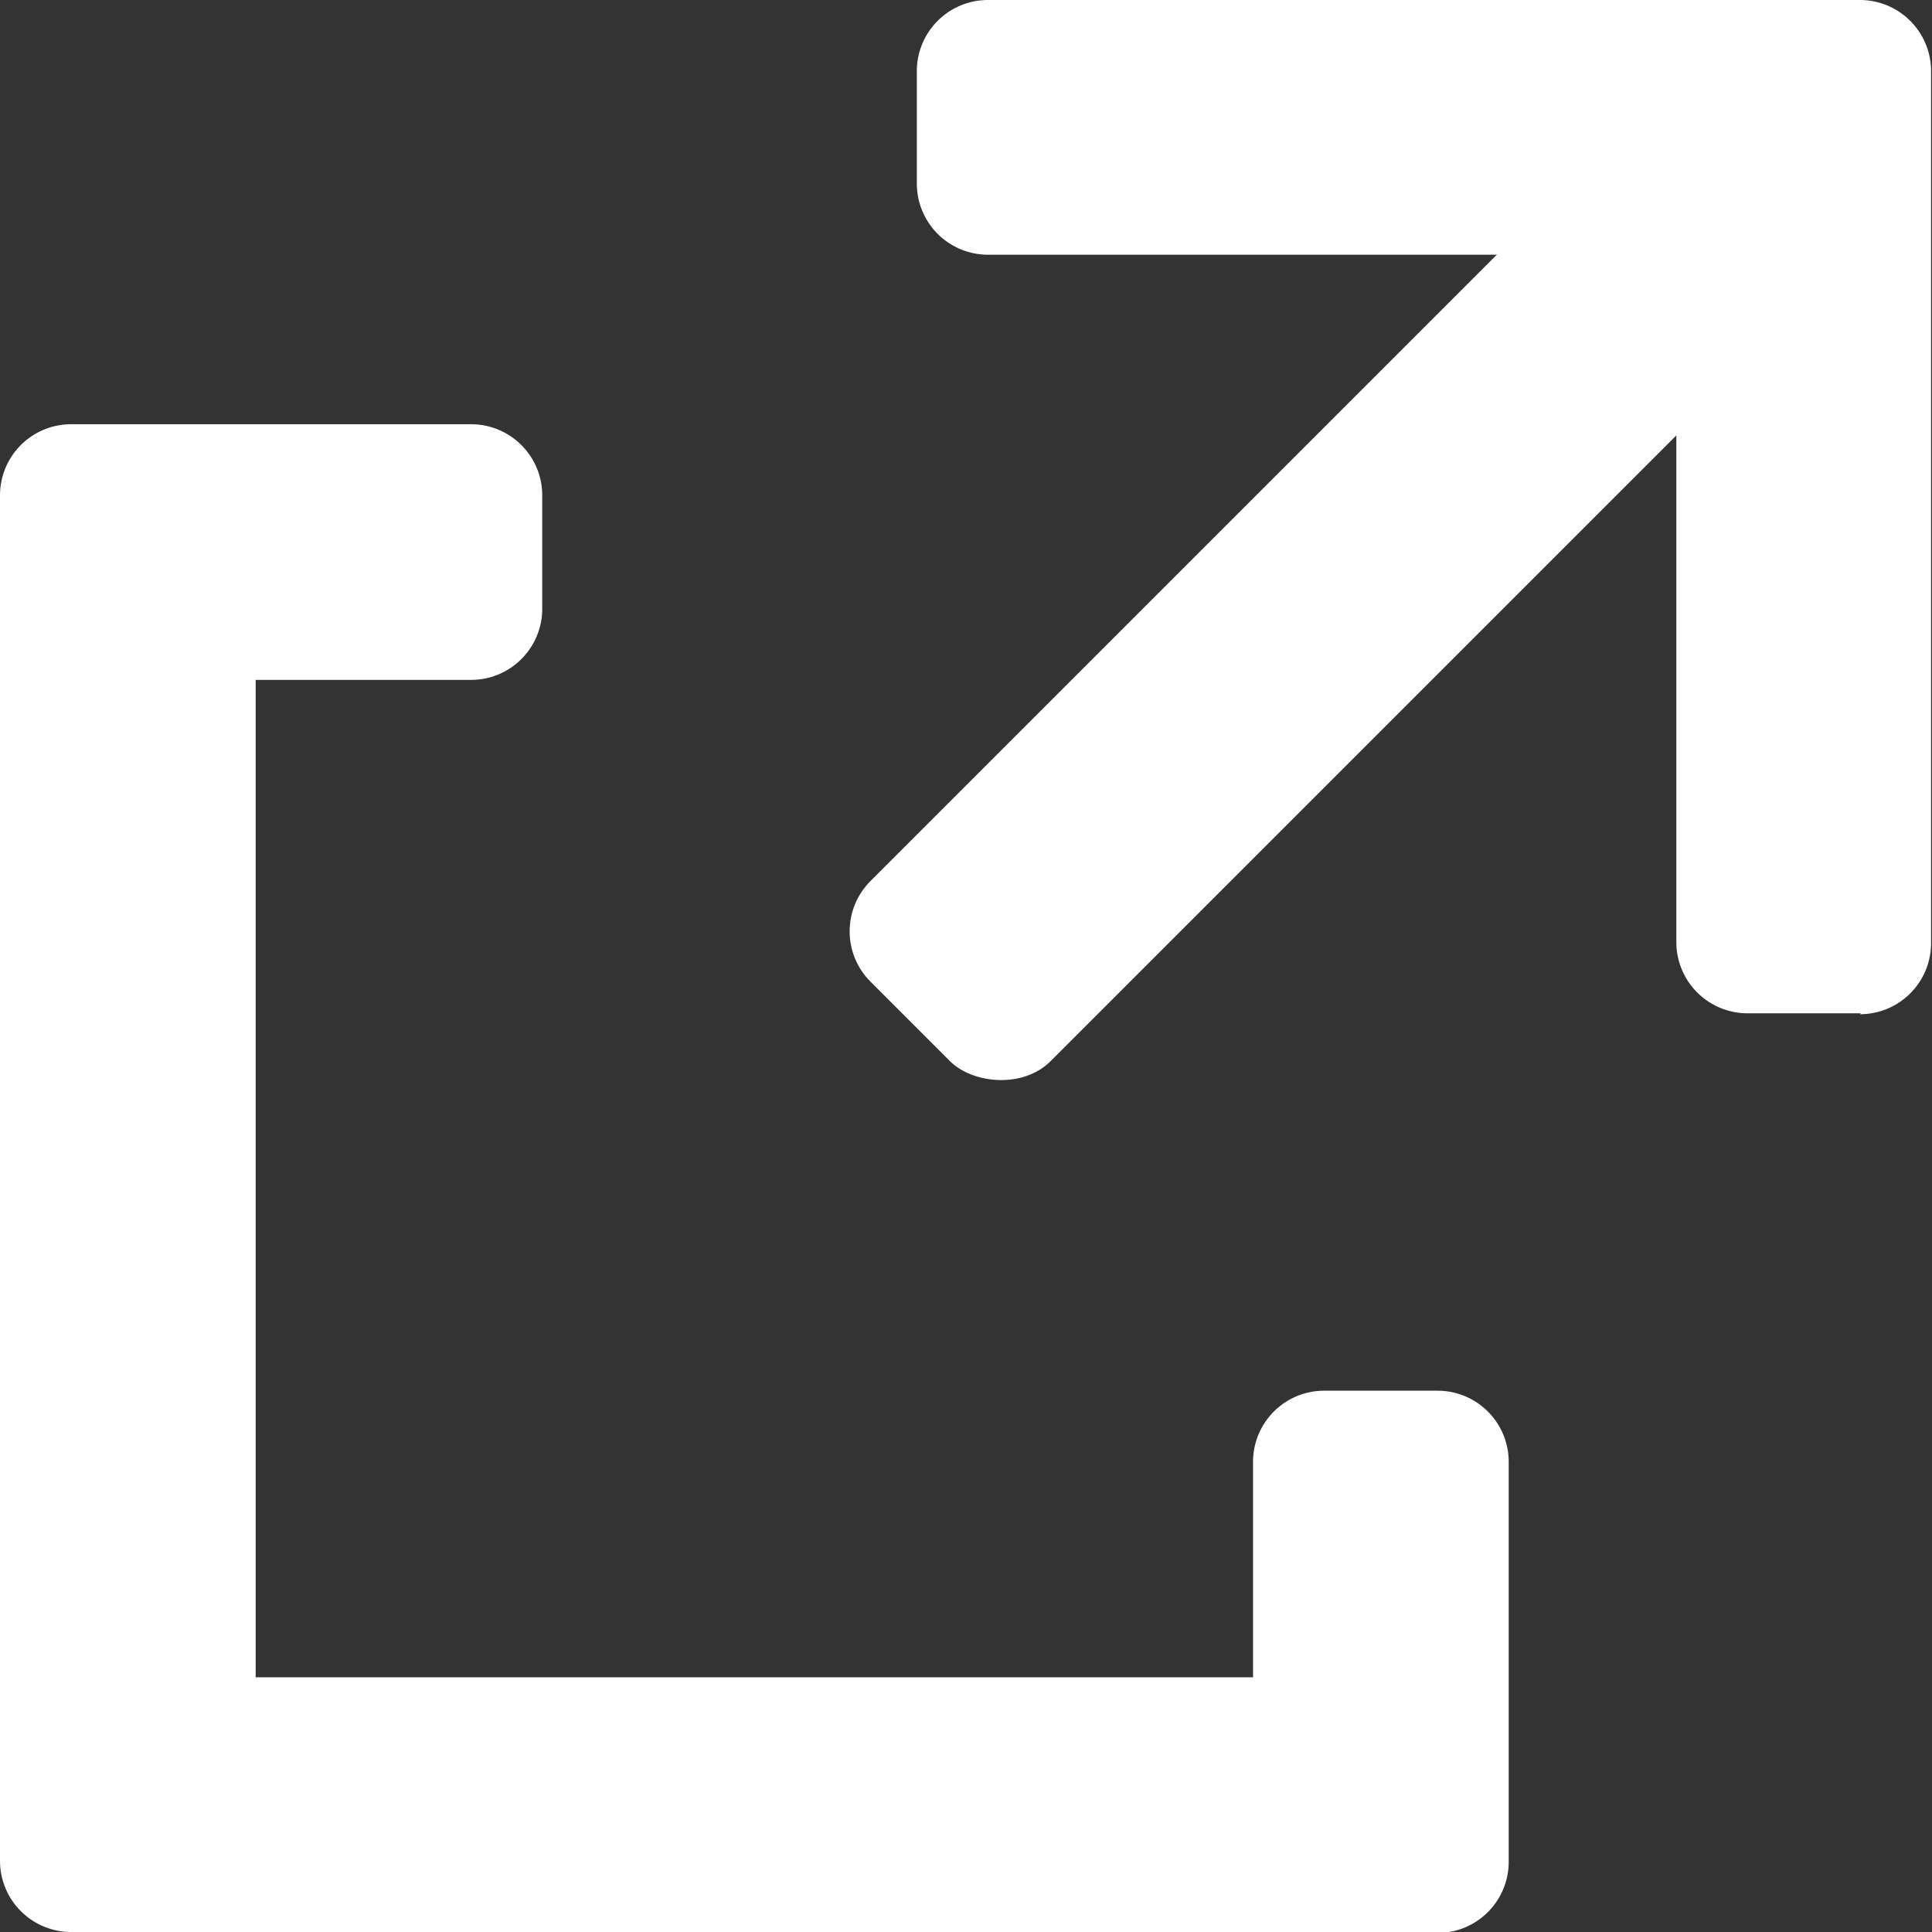
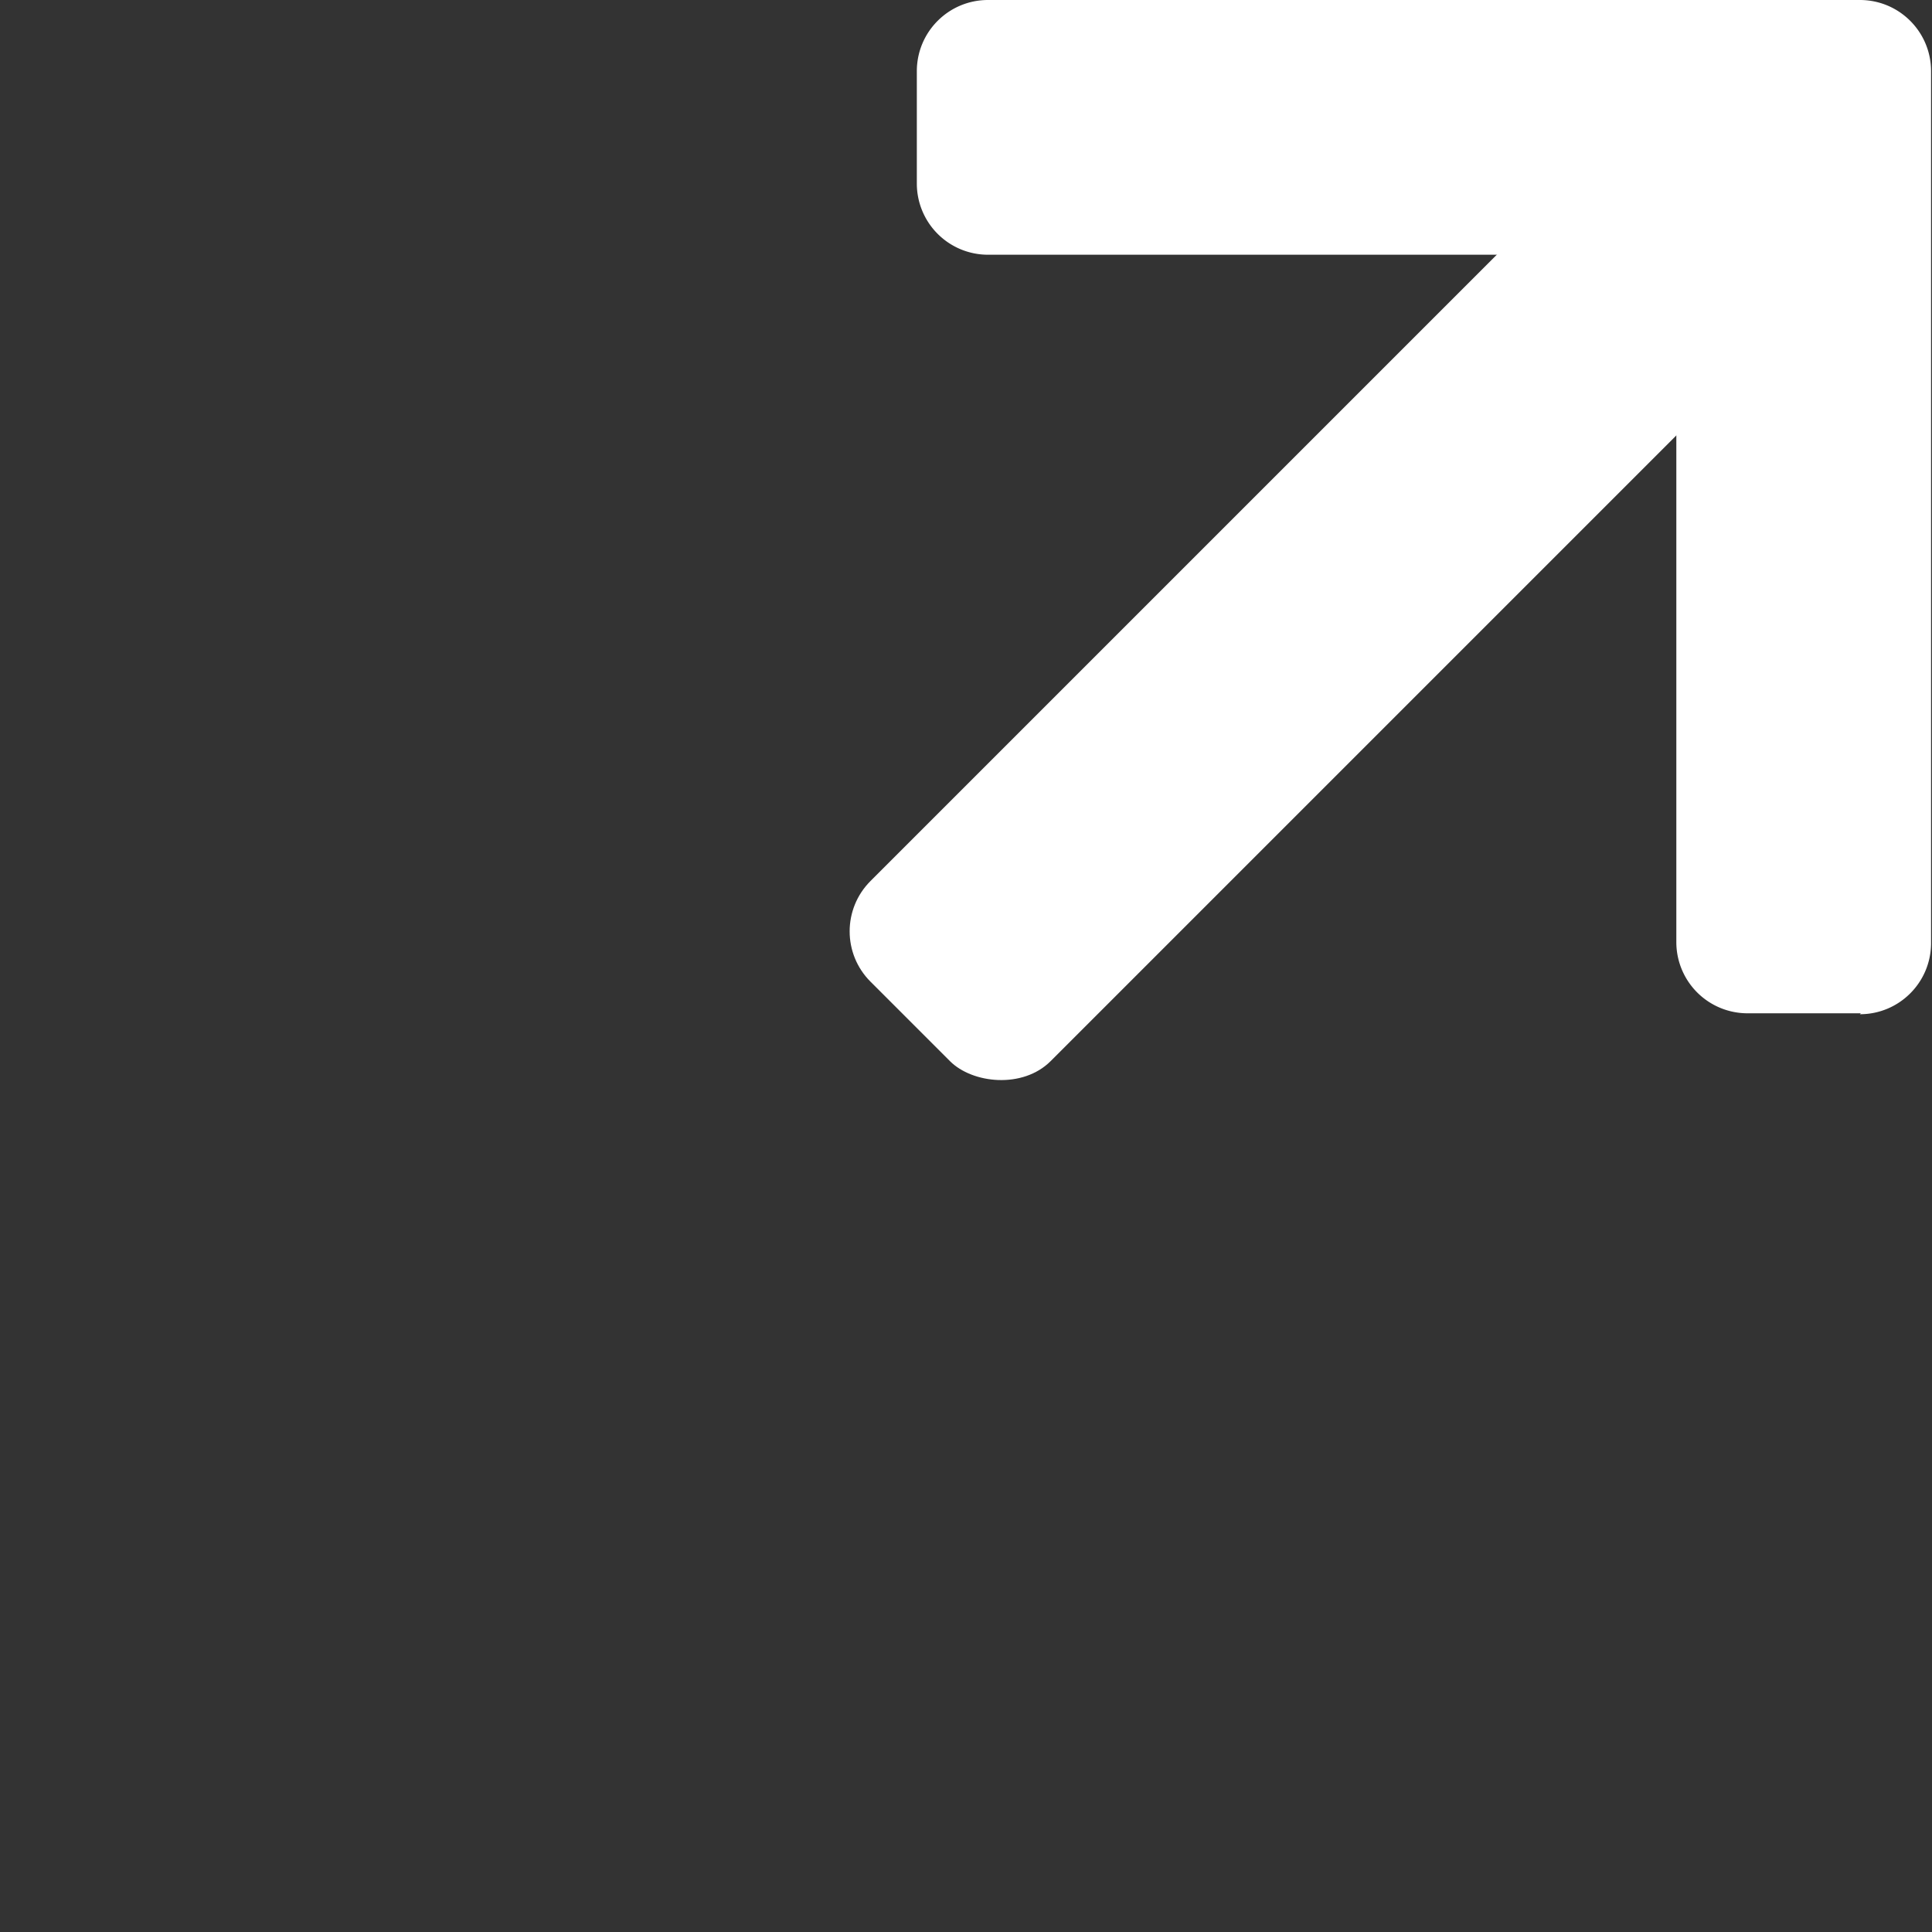
<svg xmlns="http://www.w3.org/2000/svg" id="_レイヤー_2" data-name="レイヤー 2" viewBox="0 0 20.63 20.63">
  <rect x="0" y="0" width="20.63" height="20.63" fill="#333333" stroke="none" />
  <defs>
    <style>.cls-1{fill:#fff}</style>
  </defs>
  <g id="_デザイン" data-name="デザイン">
    <path class="cls-1" d="M19.87 10.82h-1.21a.76.76 0 01-.76-.76V3.48a.76.76 0 00-.76-.76h-6.59a.76.76 0 01-.76-.76V.76c0-.42.34-.76.76-.76h9.31c.42 0 .76.34.76.76v9.31c0 .42-.34.76-.76.76z" />
    <rect class="cls-1" x="7.9" y="5.15" width="12.42" height="2.72" rx=".76" ry=".76" transform="rotate(-45 14.117 6.512)" />
-     <path class="cls-1" d="M15.34 20.63H.76a.76.76 0 01-.76-.76V5.29c0-.42.34-.76.76-.76h4.27c.42 0 .76.34.76.76V6.5c0 .42-.34.76-.76.76h-2.3v10.65h10.65v-2.3c0-.42.34-.76.76-.76h1.21c.42 0 .76.34.76.76v4.27c0 .42-.34.76-.76.76z" />
  </g>
</svg>